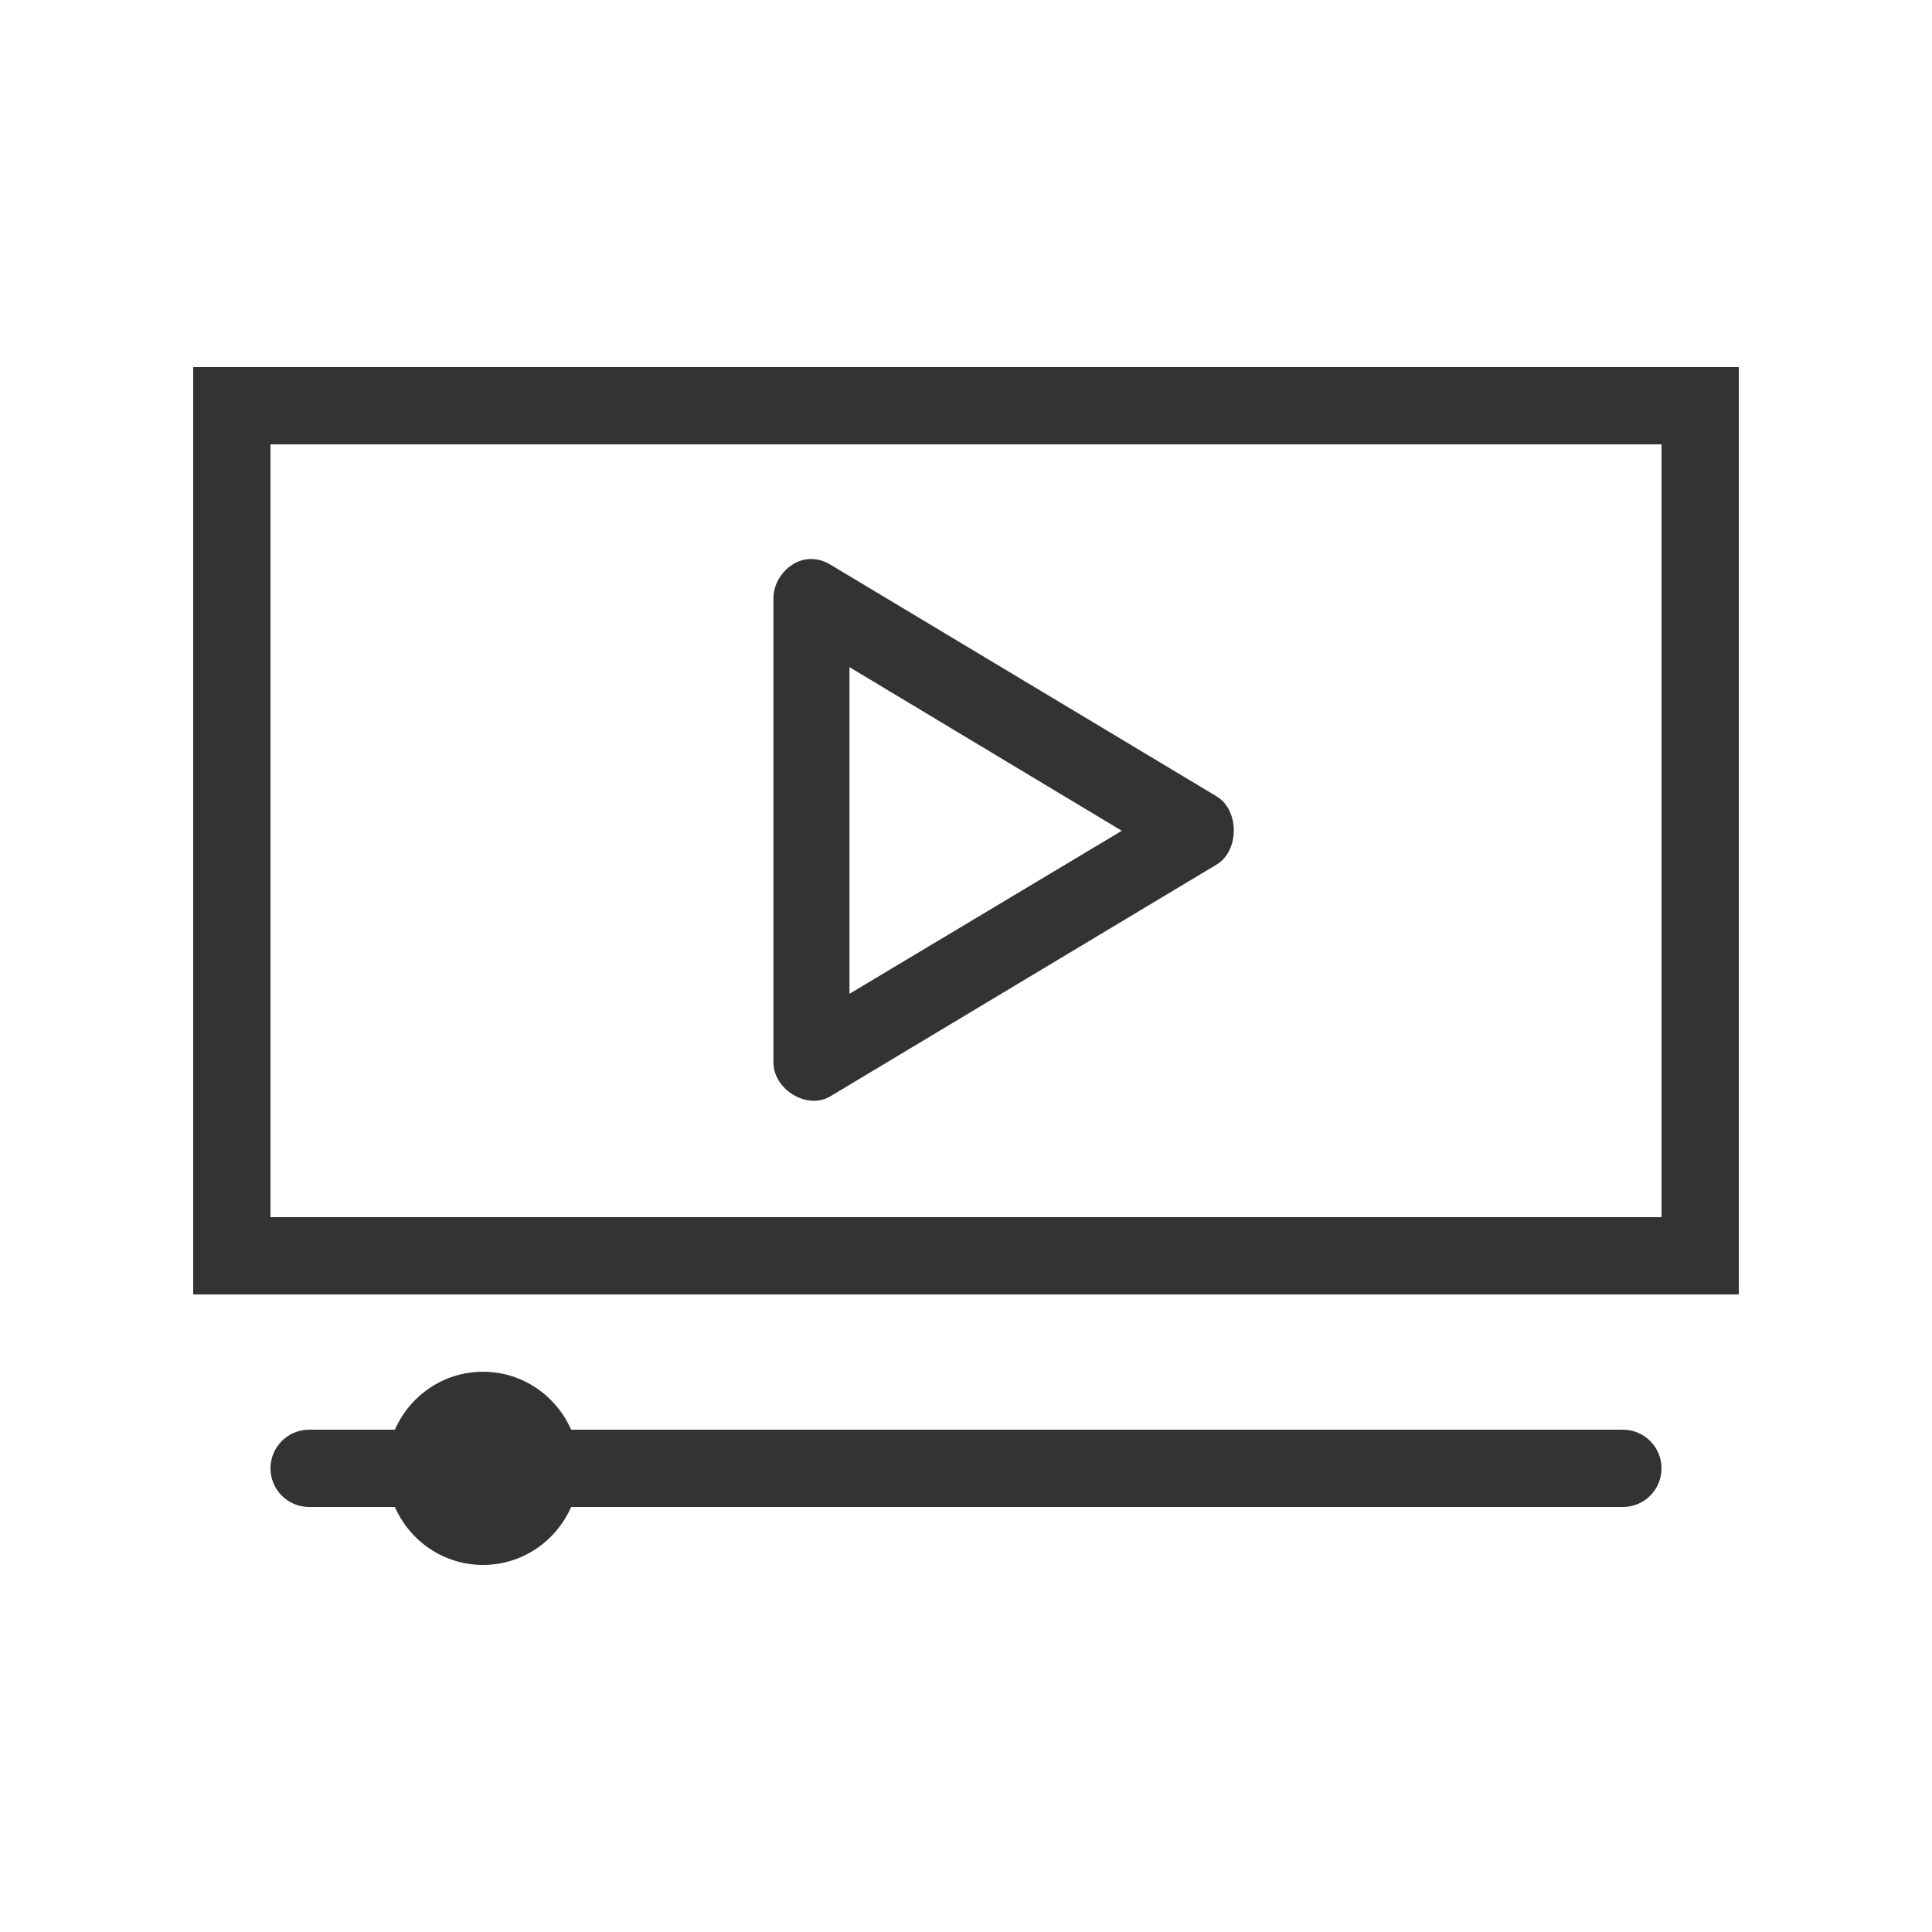
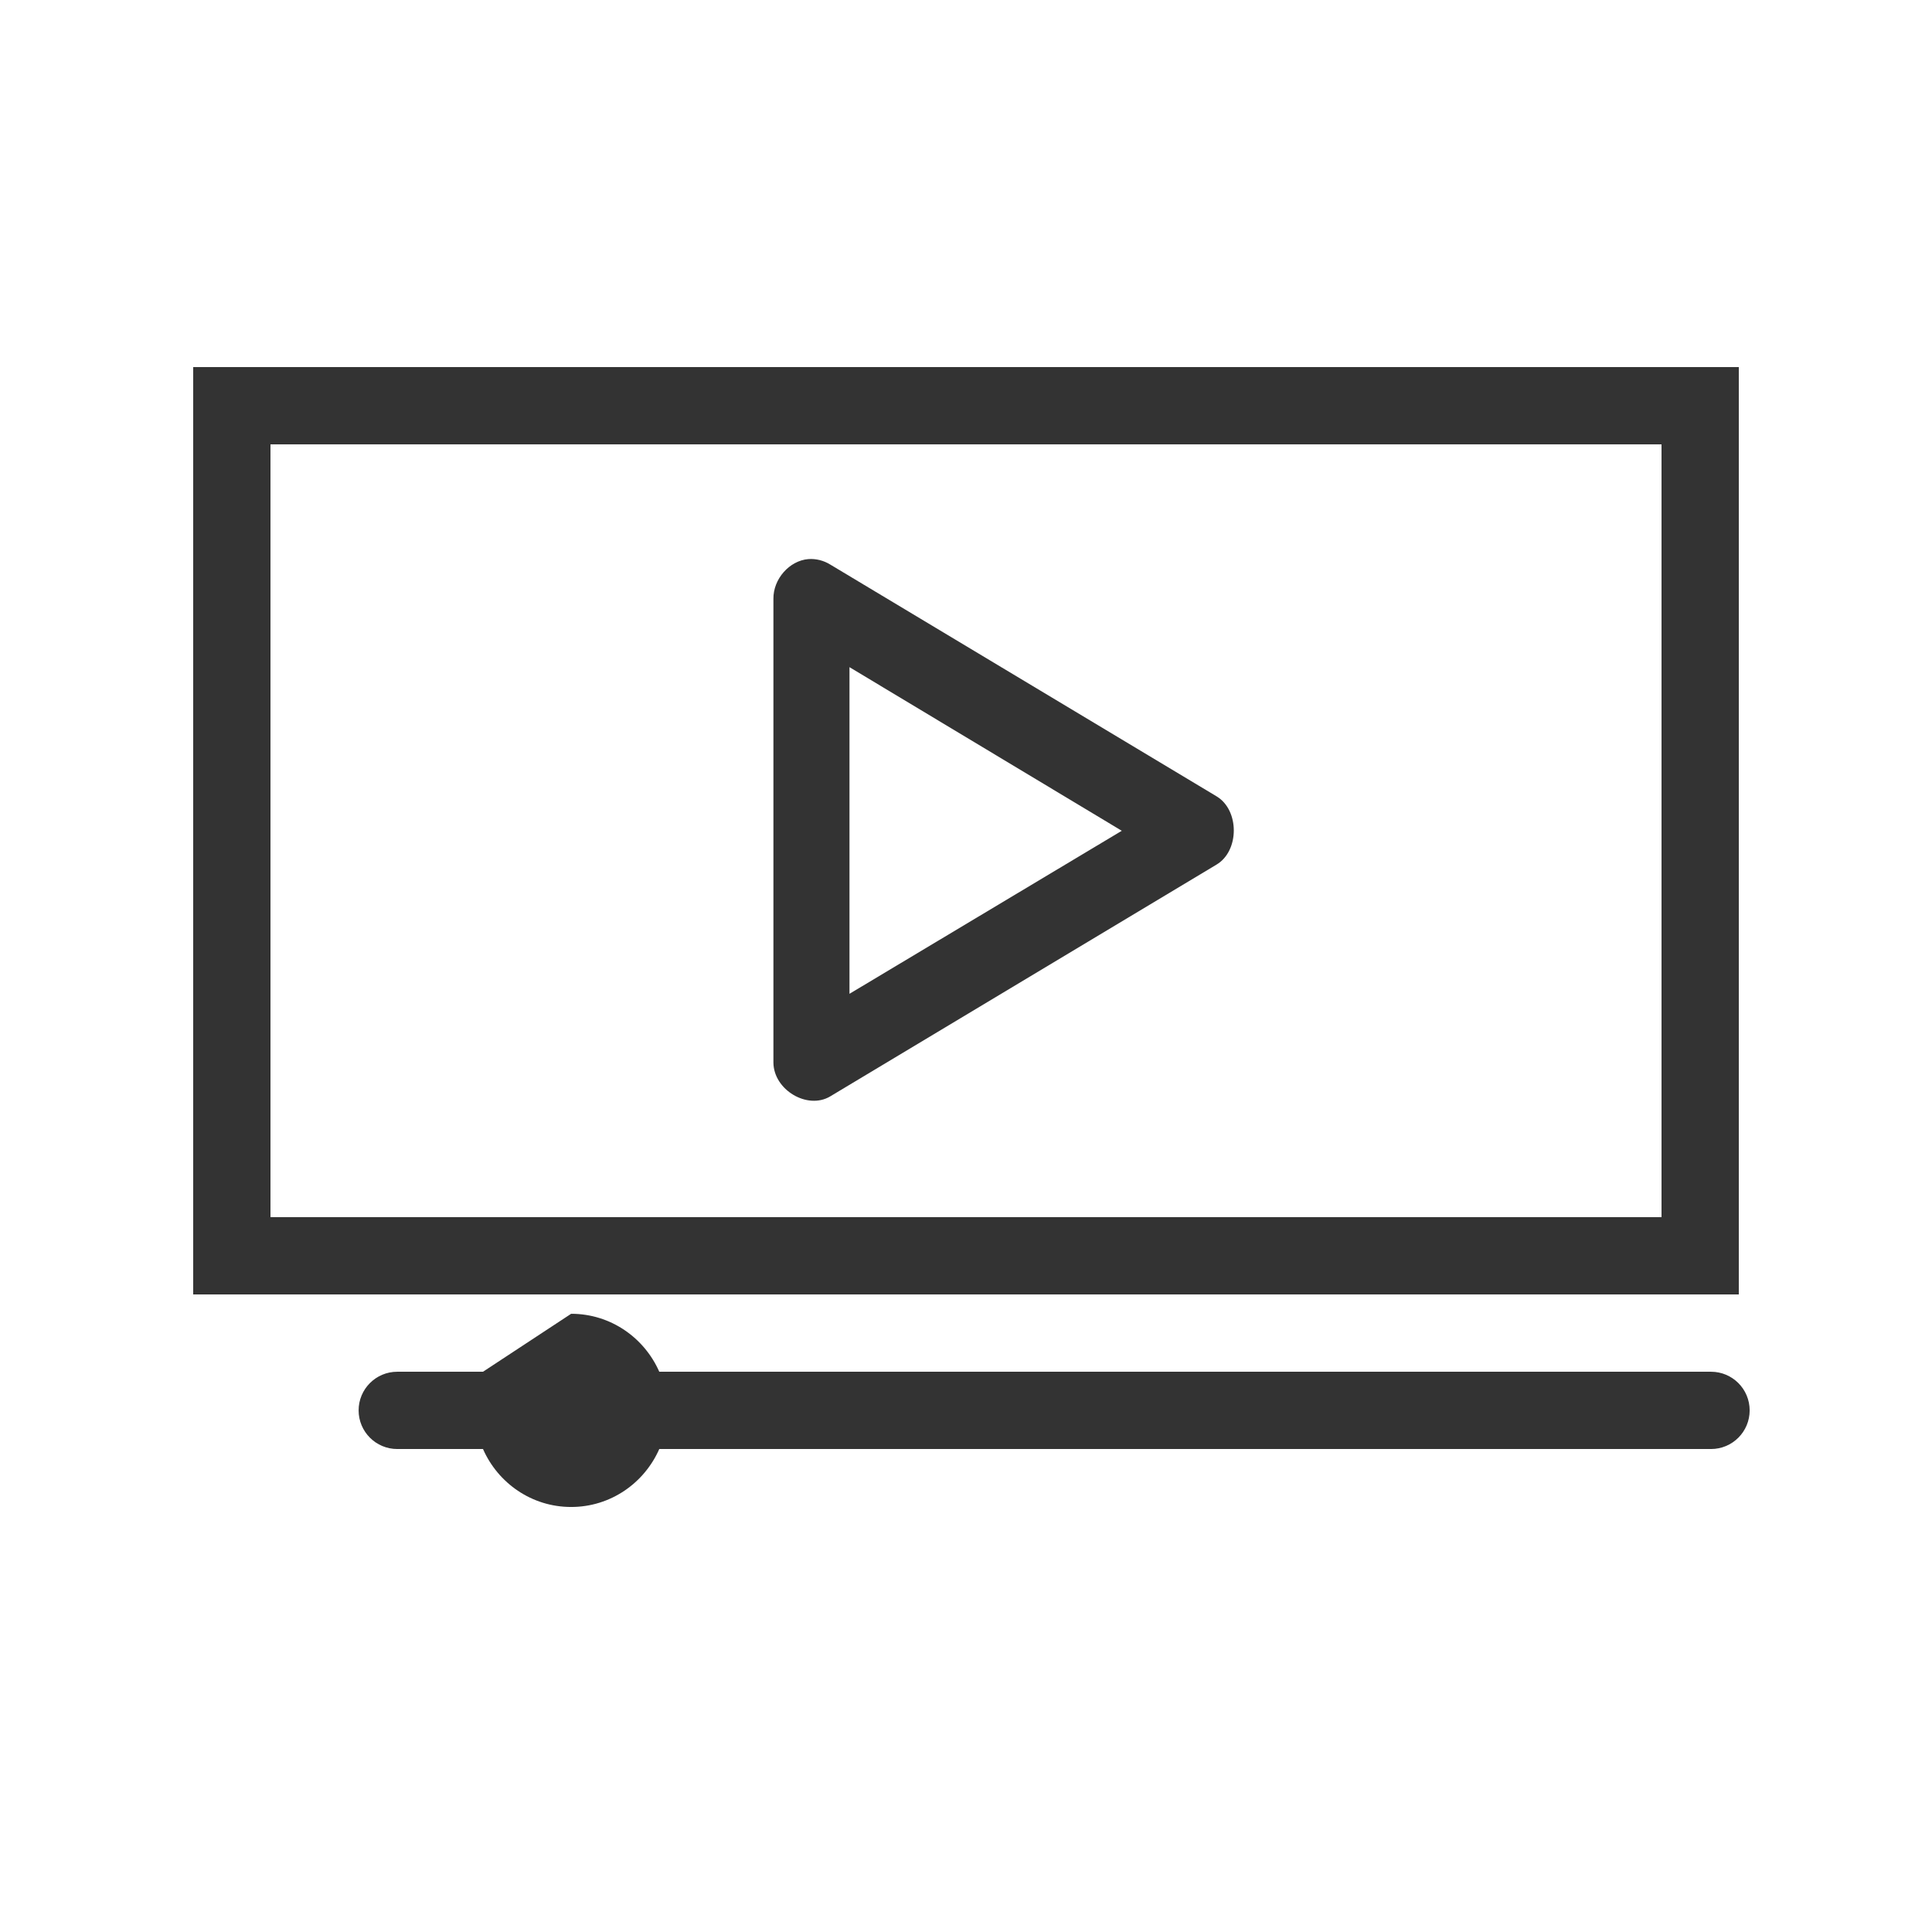
<svg xmlns="http://www.w3.org/2000/svg" width="100pt" height="100pt" version="1.1" viewBox="0 0 100 100">
-   <path d="m10 19v48h80v-48zm4 4h72v40h-72zm27.844 5.938c-0.984 0.078-1.828 1.035-1.812 2.062v24c0.012 1.414 1.758 2.453 2.938 1.75l20-12c1.188-0.711 1.188-2.82 0-3.531l-20-12c-0.336-0.207-0.734-0.309-1.125-0.281zm2.125 5.594 14.094 8.469-14.094 8.438zm-18.969 36.469c-2.047 0-3.789 1.242-4.562 3h-4.438c-1.105 0-2 0.895-2 2s0.895 2 2 2h4.438c0.773 1.758 2.516 3 4.562 3s3.789-1.242 4.562-3h54.438c1.105 0 2-0.895 2-2s-0.895-2-2-2h-54.438c-0.773-1.758-2.516-3-4.562-3z" fill="#333" />
+   <path d="m10 19v48h80v-48zm4 4h72v40h-72zm27.844 5.938c-0.984 0.078-1.828 1.035-1.812 2.062v24c0.012 1.414 1.758 2.453 2.938 1.75l20-12c1.188-0.711 1.188-2.82 0-3.531l-20-12c-0.336-0.207-0.734-0.309-1.125-0.281zm2.125 5.594 14.094 8.469-14.094 8.438zm-18.969 36.469h-4.438c-1.105 0-2 0.895-2 2s0.895 2 2 2h4.438c0.773 1.758 2.516 3 4.562 3s3.789-1.242 4.562-3h54.438c1.105 0 2-0.895 2-2s-0.895-2-2-2h-54.438c-0.773-1.758-2.516-3-4.562-3z" fill="#333" />
</svg>